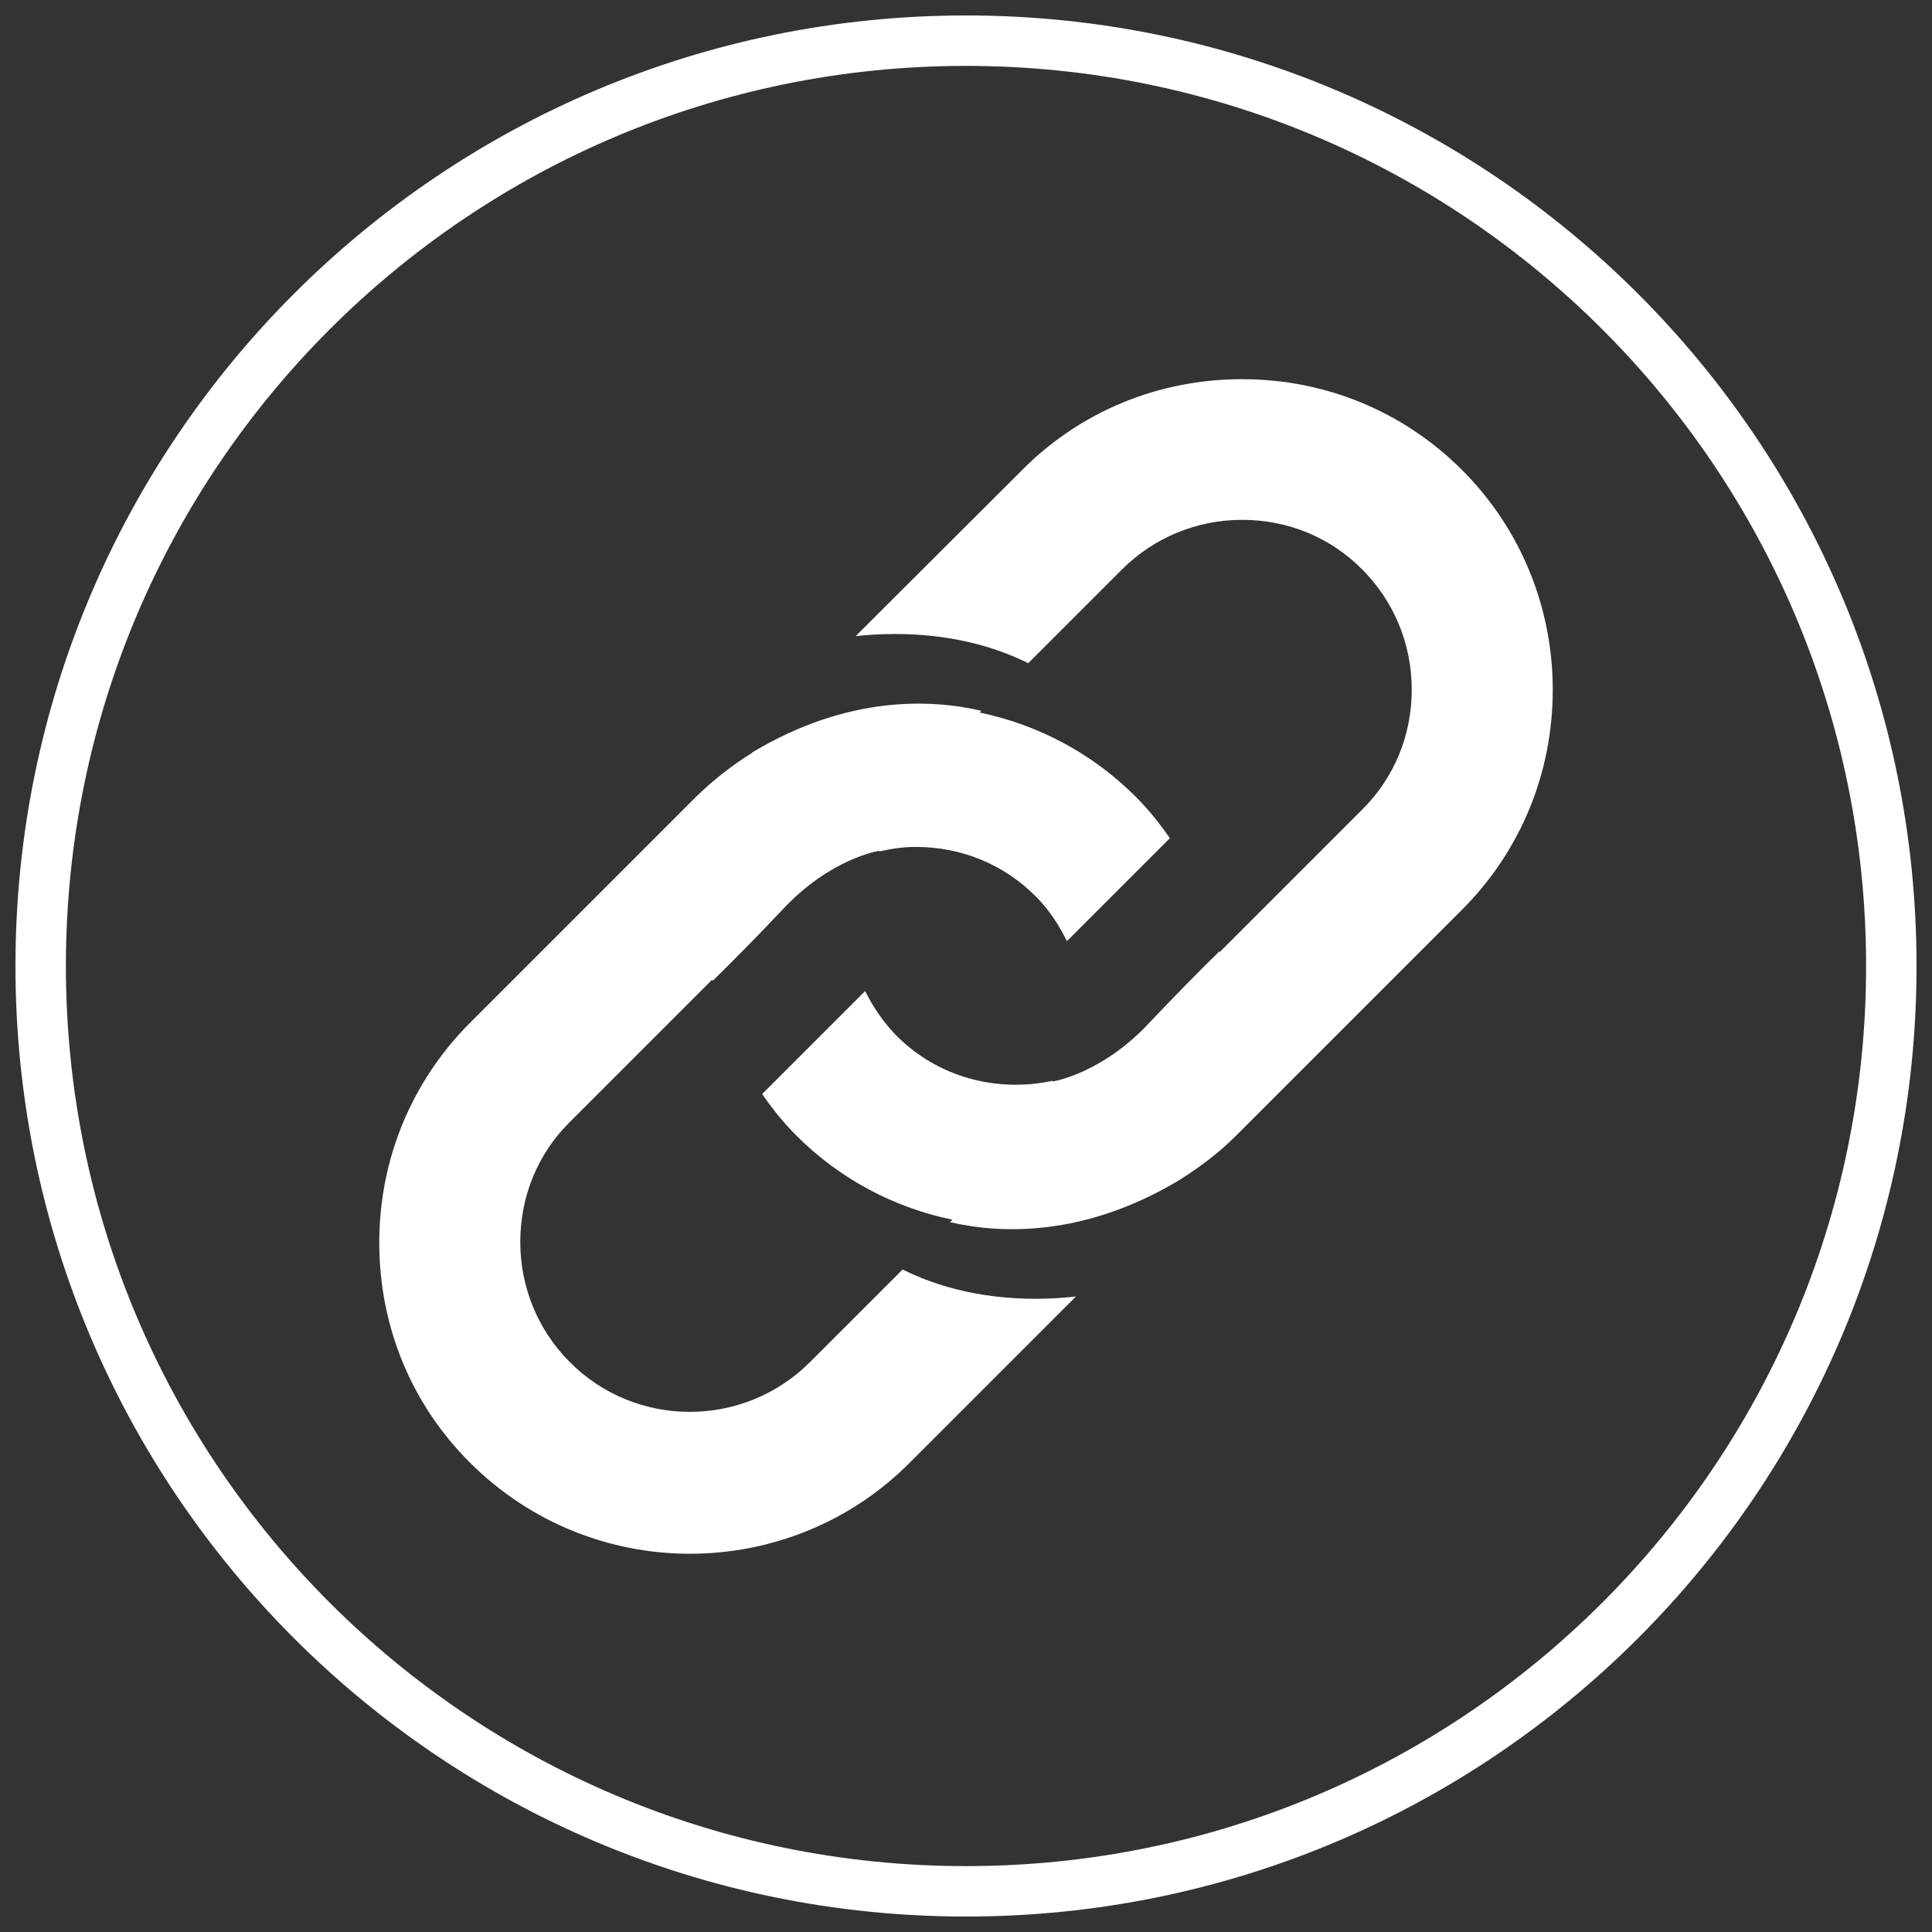
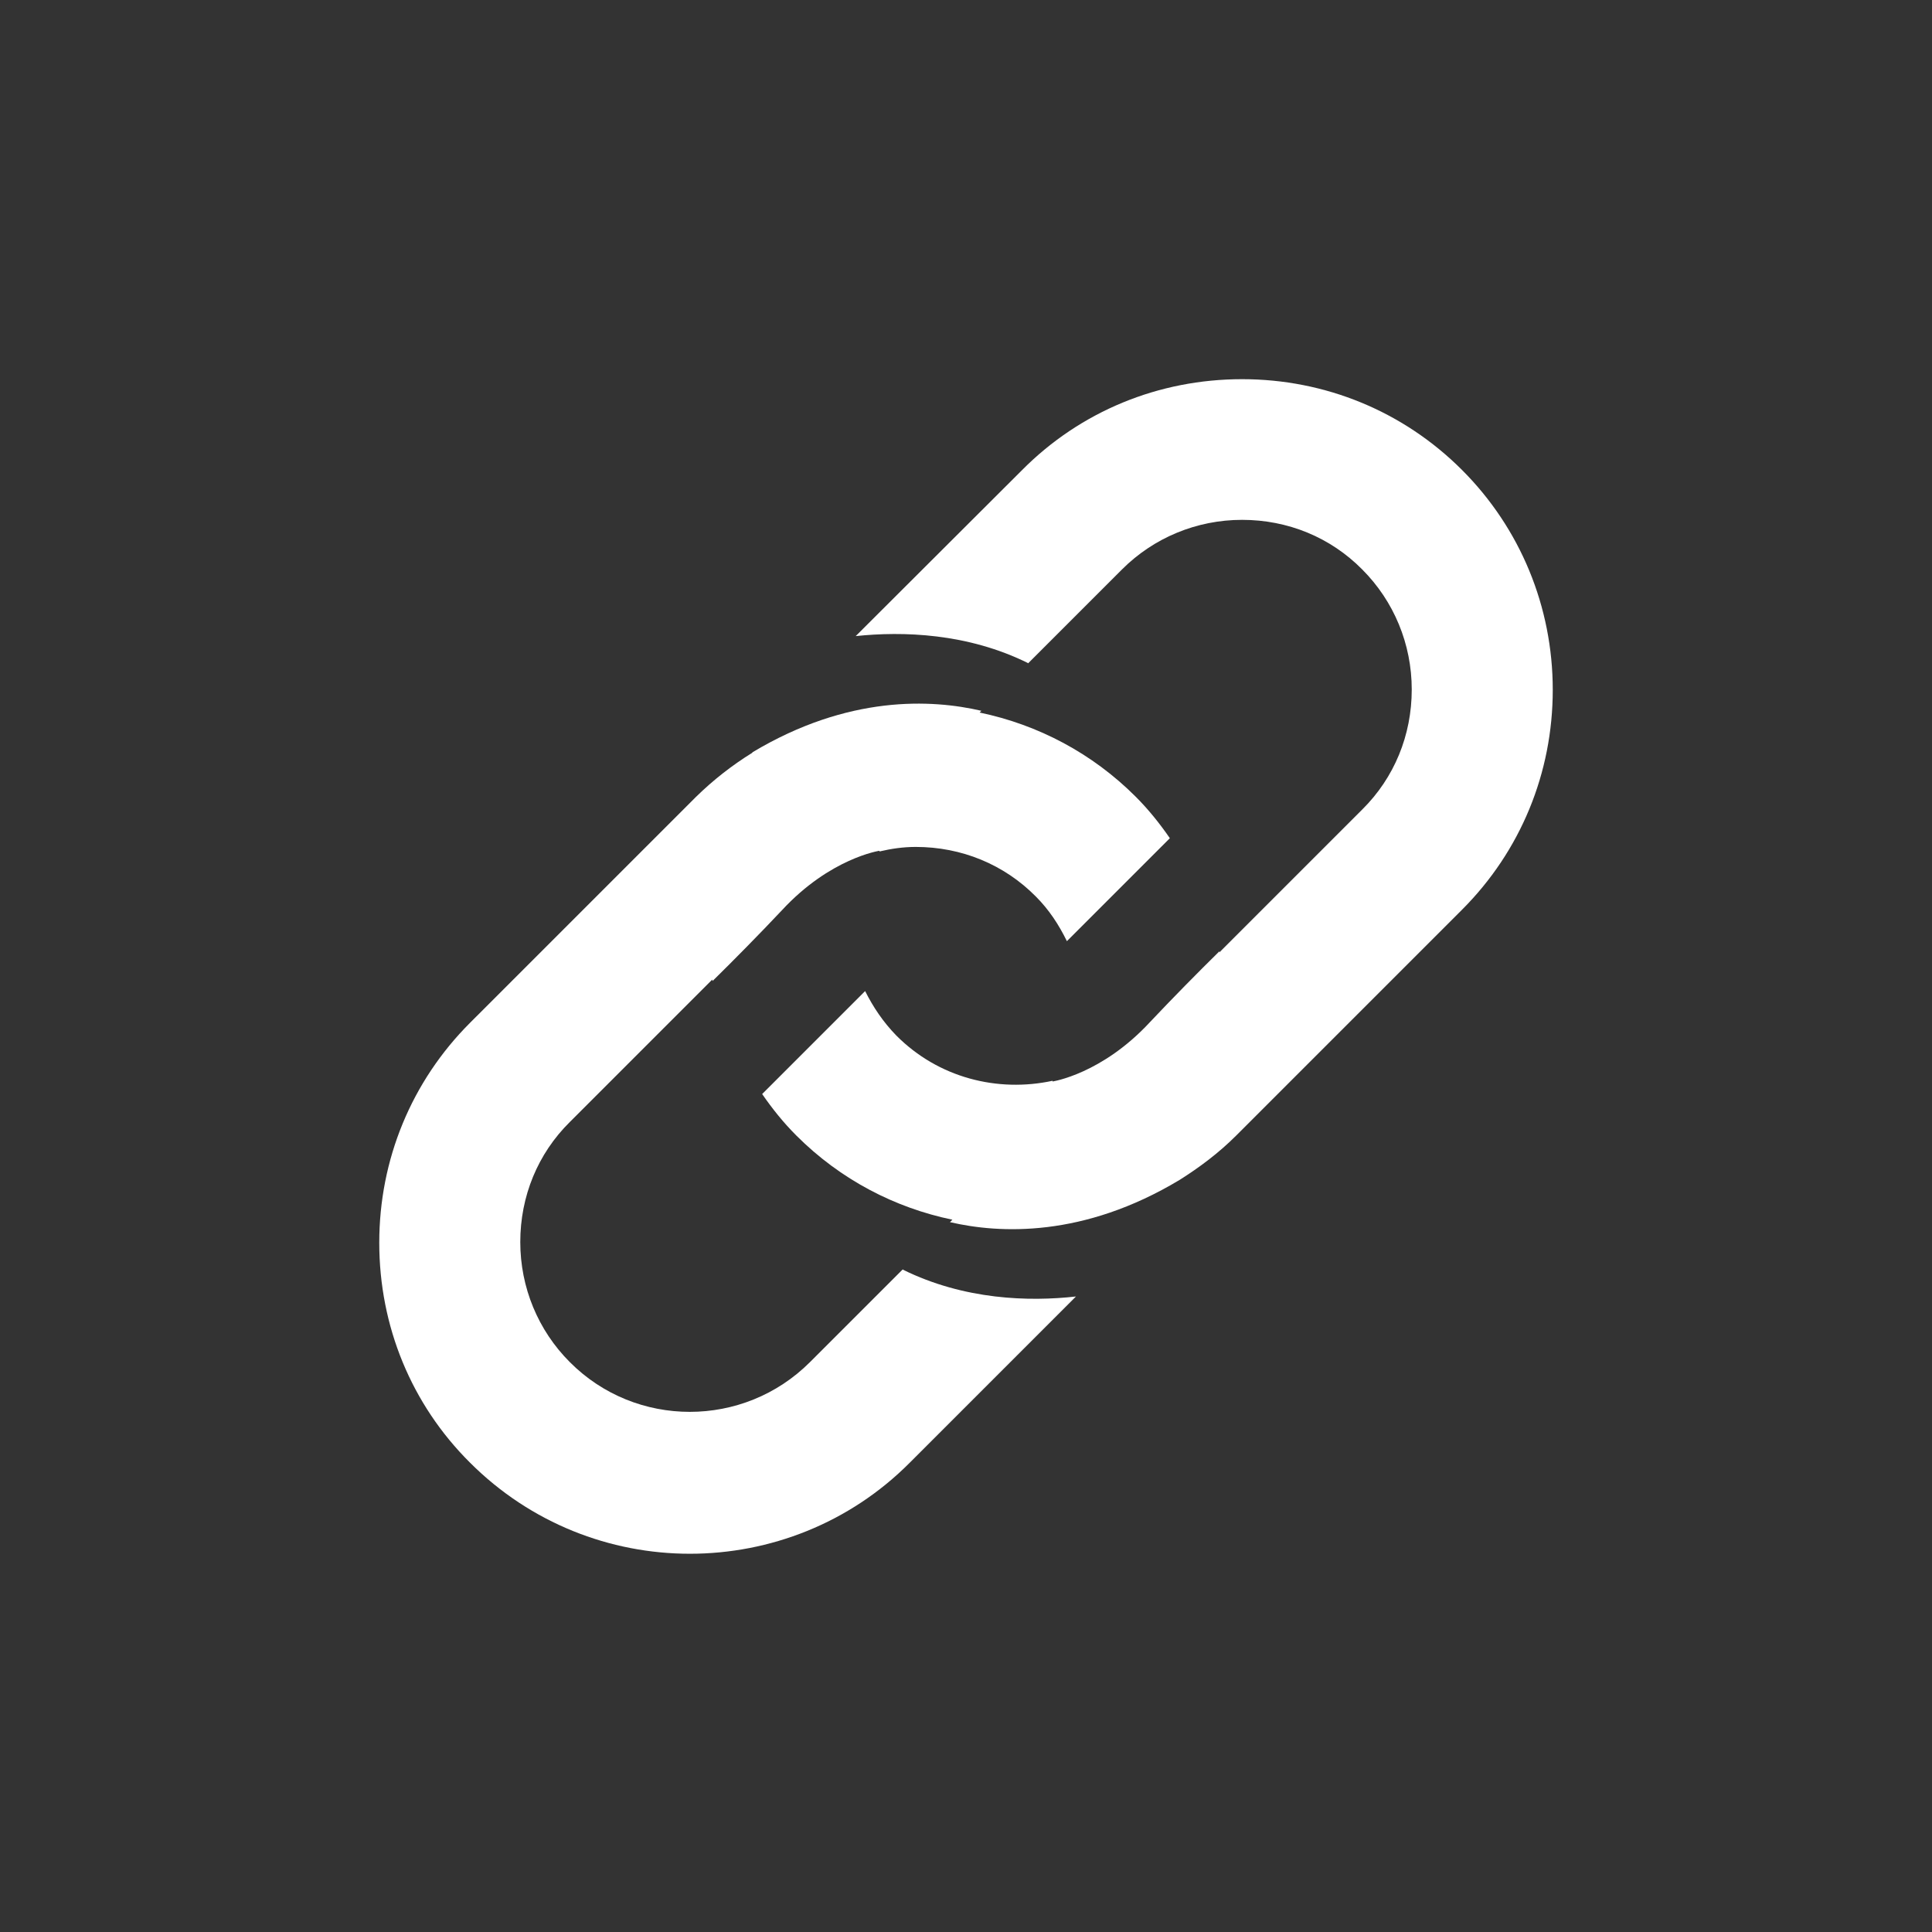
<svg xmlns="http://www.w3.org/2000/svg" width="95" height="95" viewBox="0 0 95 95" fill="none">
  <rect x="0" y="0" width="95" height="95" fill="#333333" stroke="none" />
-   <path d="M47.5 93C72.629 93 93 72.629 93 47.5C93 22.371 72.629 2 47.5 2C22.371 2 2 22.371 2 47.5C2 72.629 22.371 93 47.5 93Z" stroke="white" stroke-width="2.48" stroke-miterlimit="10" />
  <path d="M50.572 32.599L55.172 27.999C56.734 26.438 58.845 25.562 61.076 25.562C63.325 25.562 65.419 26.42 66.981 27.999C68.543 29.561 69.418 31.672 69.418 33.904C69.418 36.152 68.56 38.246 66.981 39.808L62.038 44.751C62.038 44.751 61.986 44.802 61.883 44.905L59.961 46.828C59.961 46.828 59.961 46.793 59.961 46.776C58.914 47.806 57.661 49.076 56.545 50.26C54.177 52.818 51.757 53.178 51.757 53.178V53.144C49.062 53.727 46.144 53.006 44.068 50.913C43.432 50.26 42.935 49.522 42.54 48.733L37.477 53.796C37.974 54.517 38.524 55.203 39.159 55.838C41.339 58.018 44.016 59.391 46.831 59.975L46.711 60.095C49.148 60.661 53.267 60.867 58.004 58.018C58.983 57.4 59.926 56.697 60.785 55.838L71.889 44.734C74.773 41.85 76.352 38.006 76.352 33.921C76.352 29.836 74.756 25.974 71.889 23.108C69.006 20.224 65.161 18.645 61.076 18.645C56.974 18.645 53.13 20.224 50.264 23.108L42.077 31.278C44.377 31.037 47.569 31.123 50.572 32.616V32.599Z" fill="white" />
  <path d="M44.394 62.413L39.828 66.978C36.568 70.239 31.264 70.239 28.02 66.978C26.458 65.416 25.583 63.305 25.583 61.074C25.583 58.825 26.441 56.731 28.02 55.17L35.023 48.167C35.023 48.167 35.023 48.201 35.04 48.236C36.087 47.206 37.34 45.936 38.455 44.752C40.824 42.194 43.244 41.834 43.244 41.834V41.868C43.828 41.731 44.411 41.645 45.029 41.645C47.277 41.645 49.371 42.503 50.933 44.082C51.585 44.734 52.066 45.472 52.461 46.279L57.524 41.216C57.026 40.495 56.477 39.808 55.842 39.173C53.714 37.045 51.053 35.638 48.17 35.037L48.256 34.951C45.819 34.385 41.717 34.162 36.996 36.994C36.996 36.994 36.996 36.994 36.996 37.011C36.001 37.629 35.074 38.349 34.216 39.191L23.111 50.295C20.228 53.179 18.649 57.023 18.649 61.108C18.649 65.21 20.228 69.055 23.111 71.921C26.098 74.907 30.011 76.401 33.924 76.401C37.837 76.401 41.768 74.907 44.737 71.921L52.907 63.751C50.607 64.009 47.415 63.923 44.394 62.43V62.413Z" fill="white" />
</svg>